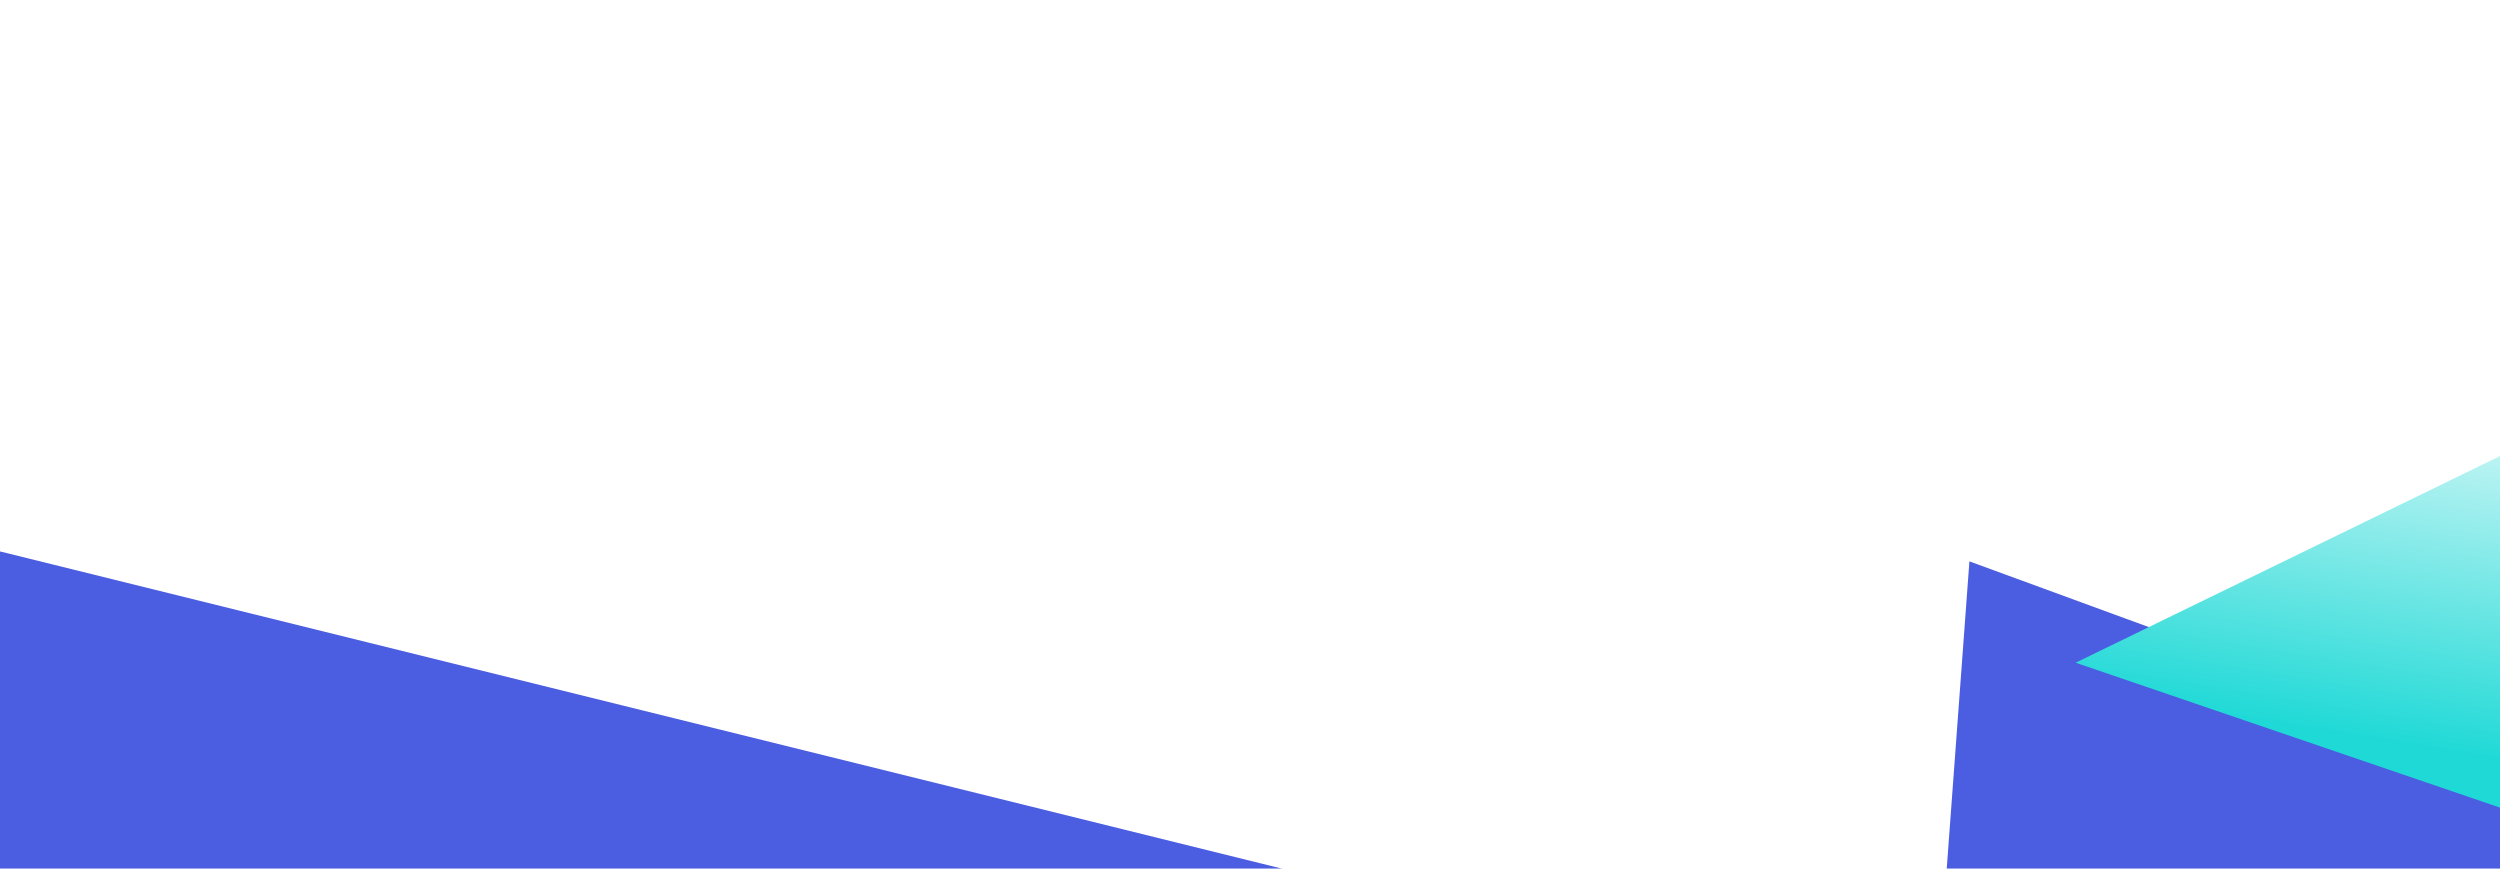
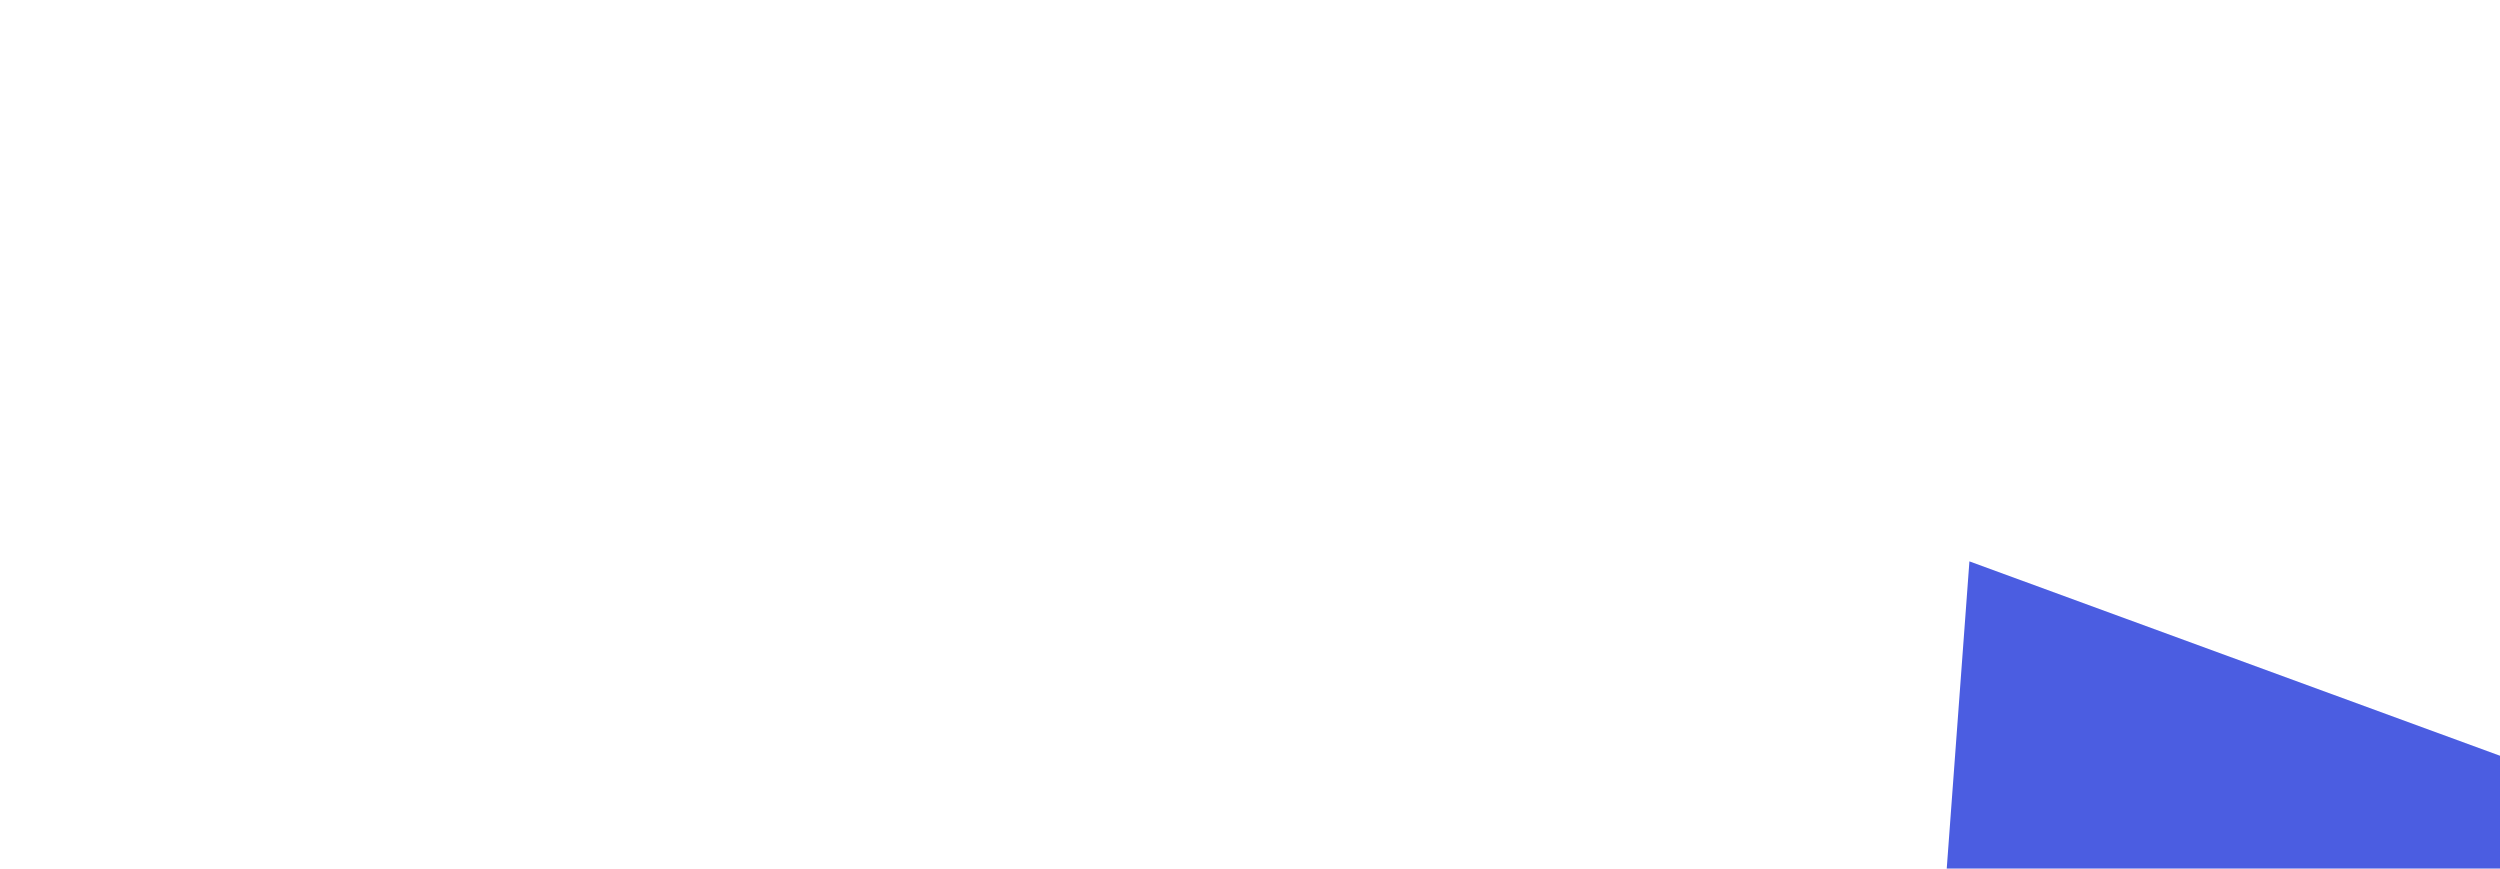
<svg xmlns="http://www.w3.org/2000/svg" width="1200" height="417" viewBox="0 0 1200 417" fill="none">
  <g filter="url(#filter0_f_1319_6766)">
    <path d="M945.32 269.458L1438.82 450.249L984.82 535.458L933.322 431.957L945.32 269.458Z" fill="url(#paint0_linear_1319_6766)" fill-opacity="0.8" />
  </g>
  <g filter="url(#filter1_f_1319_6766)">
-     <path d="M-138.435 230.43L794 461.156L-91.619 645.831L-179.562 488.194L-138.435 230.43Z" fill="url(#paint1_linear_1319_6766)" fill-opacity="0.8" />
-   </g>
+     </g>
  <g filter="url(#filter2_f_1319_6766)">
-     <path d="M1250.6 194.282L996.298 318.105L1230.17 397.959L1250.6 194.282Z" fill="url(#paint2_linear_1319_6766)" />
-   </g>
+     </g>
  <defs>
    <filter id="filter0_f_1319_6766" x="833.32" y="169.458" width="705.504" height="466" filterUnits="userSpaceOnUse" color-interpolation-filters="sRGB">
      <feFlood flood-opacity="0" result="BackgroundImageFix" />
      <feBlend mode="normal" in="SourceGraphic" in2="BackgroundImageFix" result="shape" />
      <feGaussianBlur stdDeviation="50" result="effect1_foregroundBlur_1319_6766" />
    </filter>
    <filter id="filter1_f_1319_6766" x="-249.562" y="160.43" width="1113.56" height="555.401" filterUnits="userSpaceOnUse" color-interpolation-filters="sRGB">
      <feFlood flood-opacity="0" result="BackgroundImageFix" />
      <feBlend mode="normal" in="SourceGraphic" in2="BackgroundImageFix" result="shape" />
      <feGaussianBlur stdDeviation="35" result="effect1_foregroundBlur_1319_6766" />
    </filter>
    <filter id="filter2_f_1319_6766" x="936.297" y="134.281" width="374.305" height="323.678" filterUnits="userSpaceOnUse" color-interpolation-filters="sRGB">
      <feFlood flood-opacity="0" result="BackgroundImageFix" />
      <feBlend mode="normal" in="SourceGraphic" in2="BackgroundImageFix" result="shape" />
      <feGaussianBlur stdDeviation="30" result="effect1_foregroundBlur_1319_6766" />
    </filter>
    <linearGradient id="paint0_linear_1319_6766" x1="282.459" y1="518.081" x2="-862.378" y2="-1002.22" gradientUnits="userSpaceOnUse">
      <stop offset="0.198" stop-color="#1E34D9" />
      <stop offset="1" stop-color="white" />
    </linearGradient>
    <linearGradient id="paint1_linear_1319_6766" x1="-1445.2" y1="696.084" x2="-3080.5" y2="-1838.44" gradientUnits="userSpaceOnUse">
      <stop offset="0.198" stop-color="#1E34D9" />
      <stop offset="1" stop-color="white" />
    </linearGradient>
    <linearGradient id="paint2_linear_1319_6766" x1="1114.27" y1="352.182" x2="1147.99" y2="145.872" gradientUnits="userSpaceOnUse">
      <stop stop-color="#1ED9D6" />
      <stop offset="1" stop-color="white" />
    </linearGradient>
  </defs>
</svg>